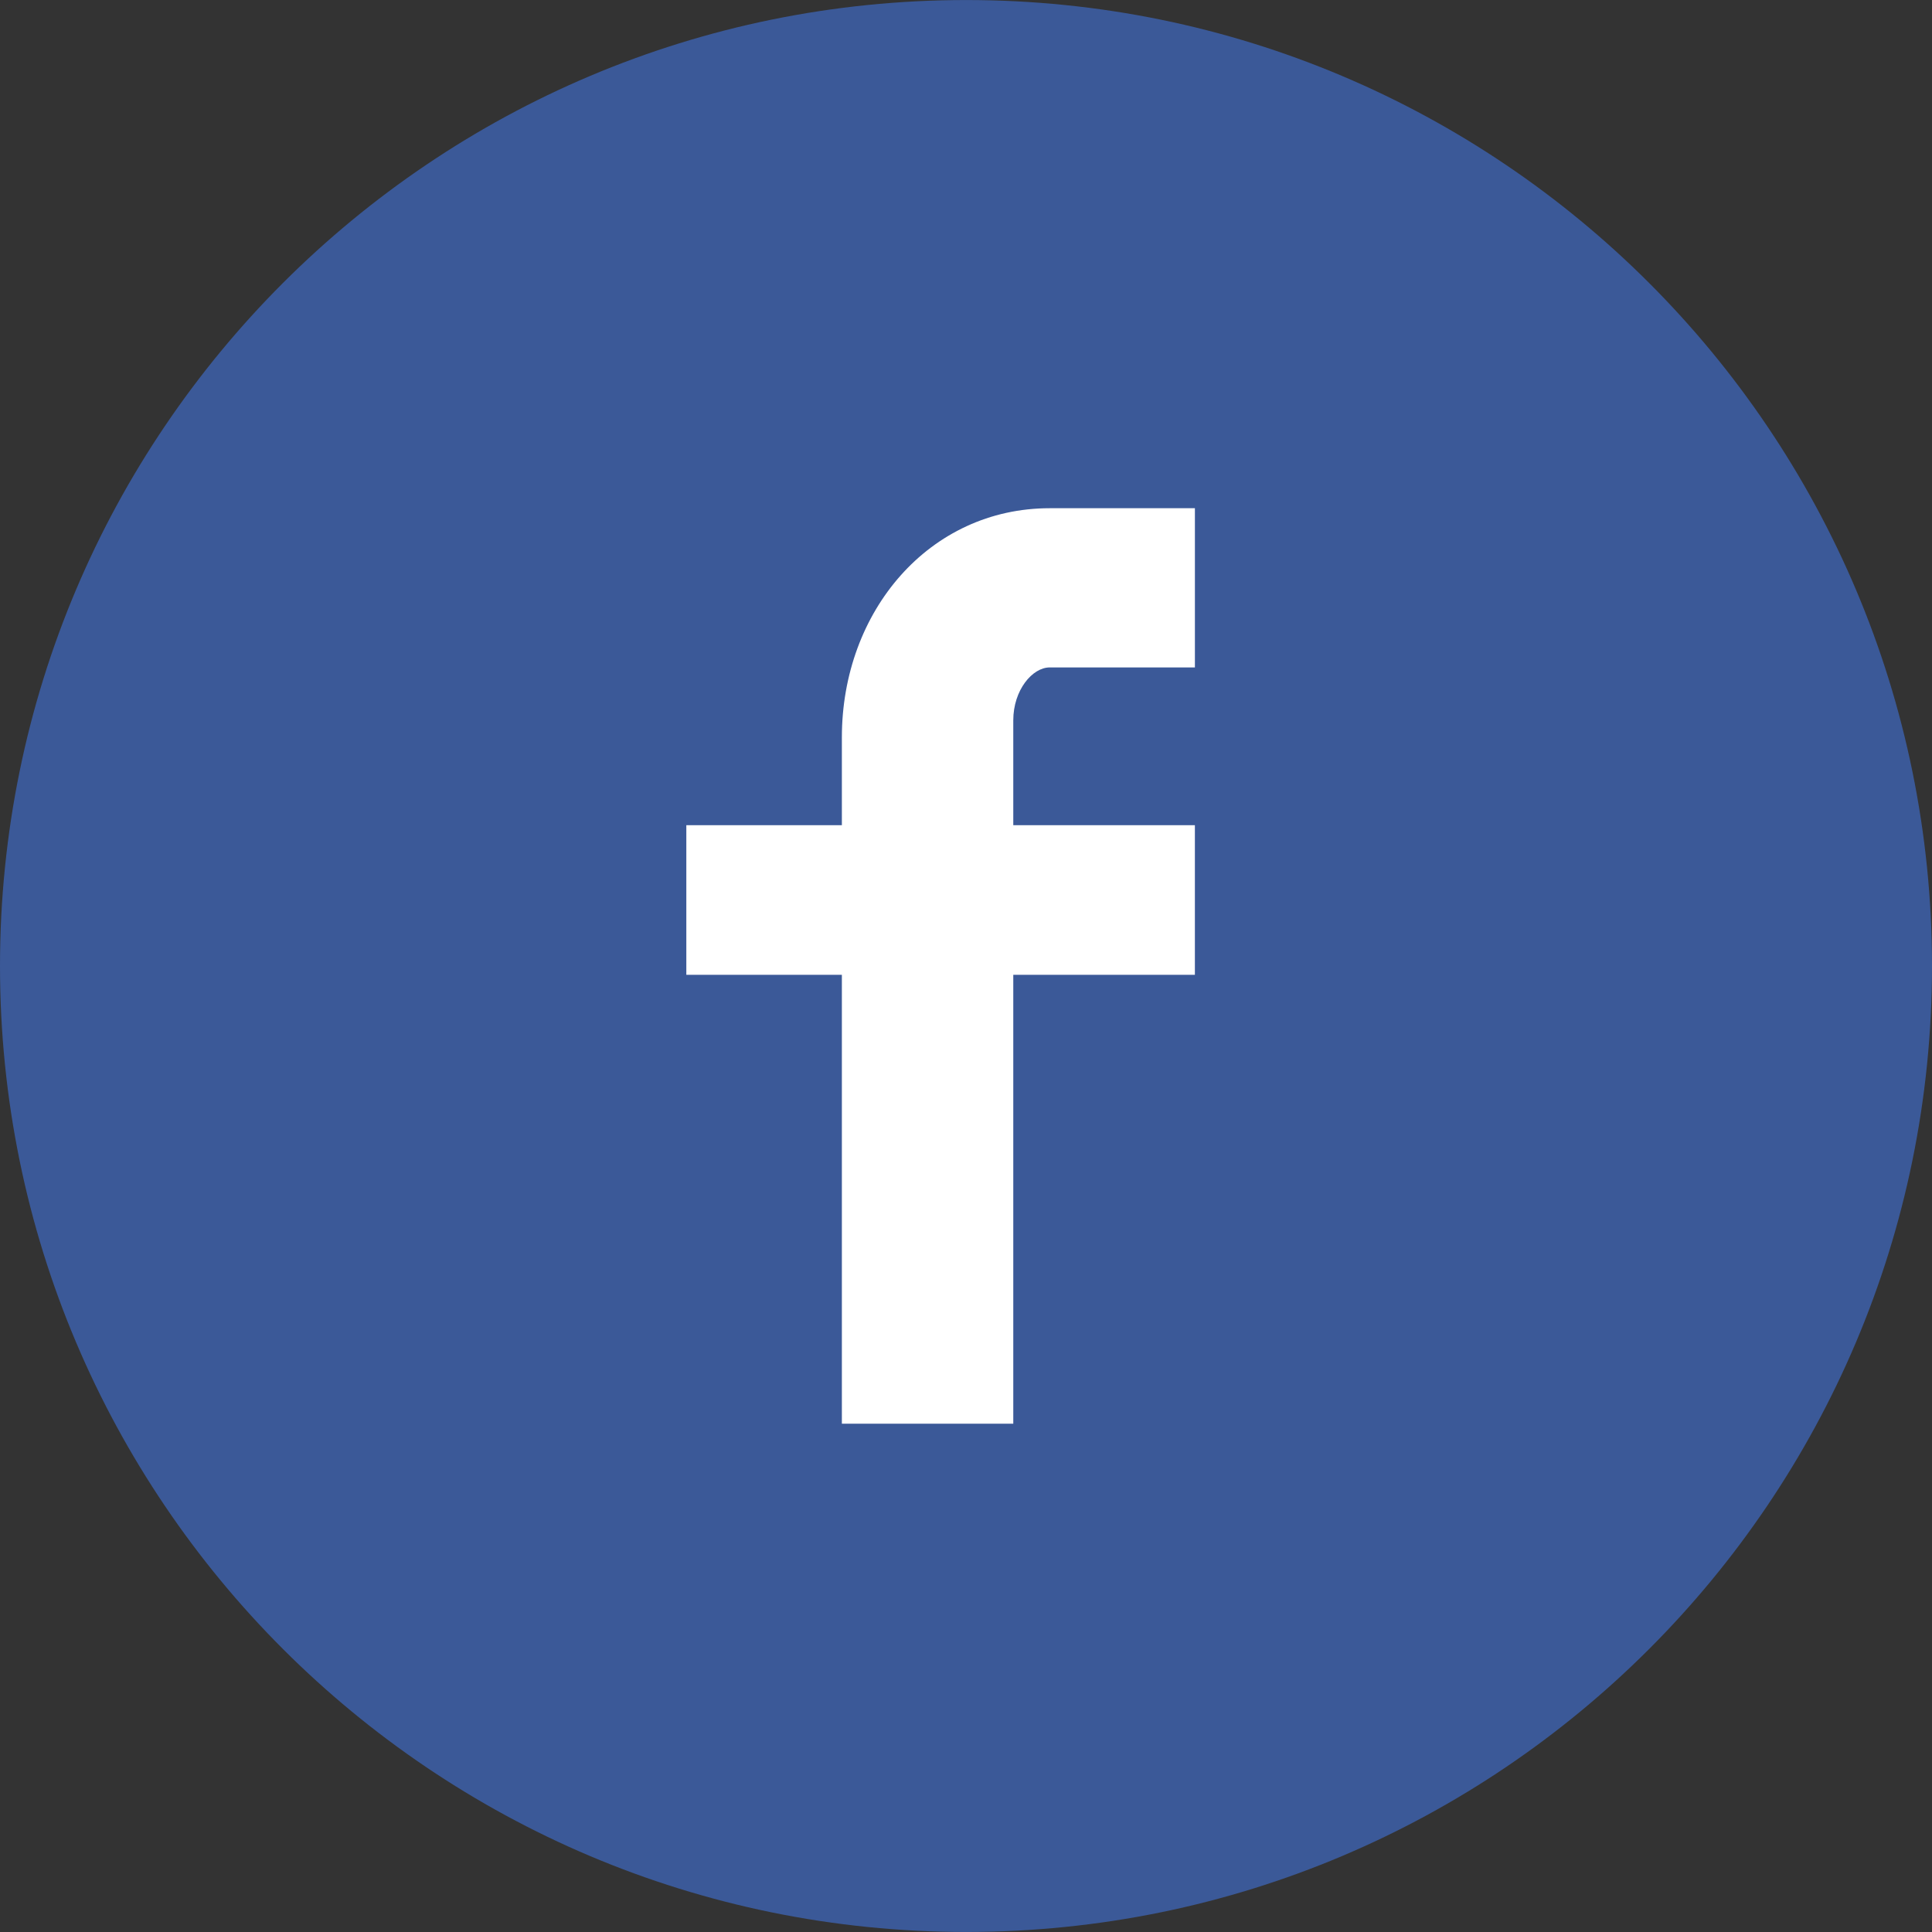
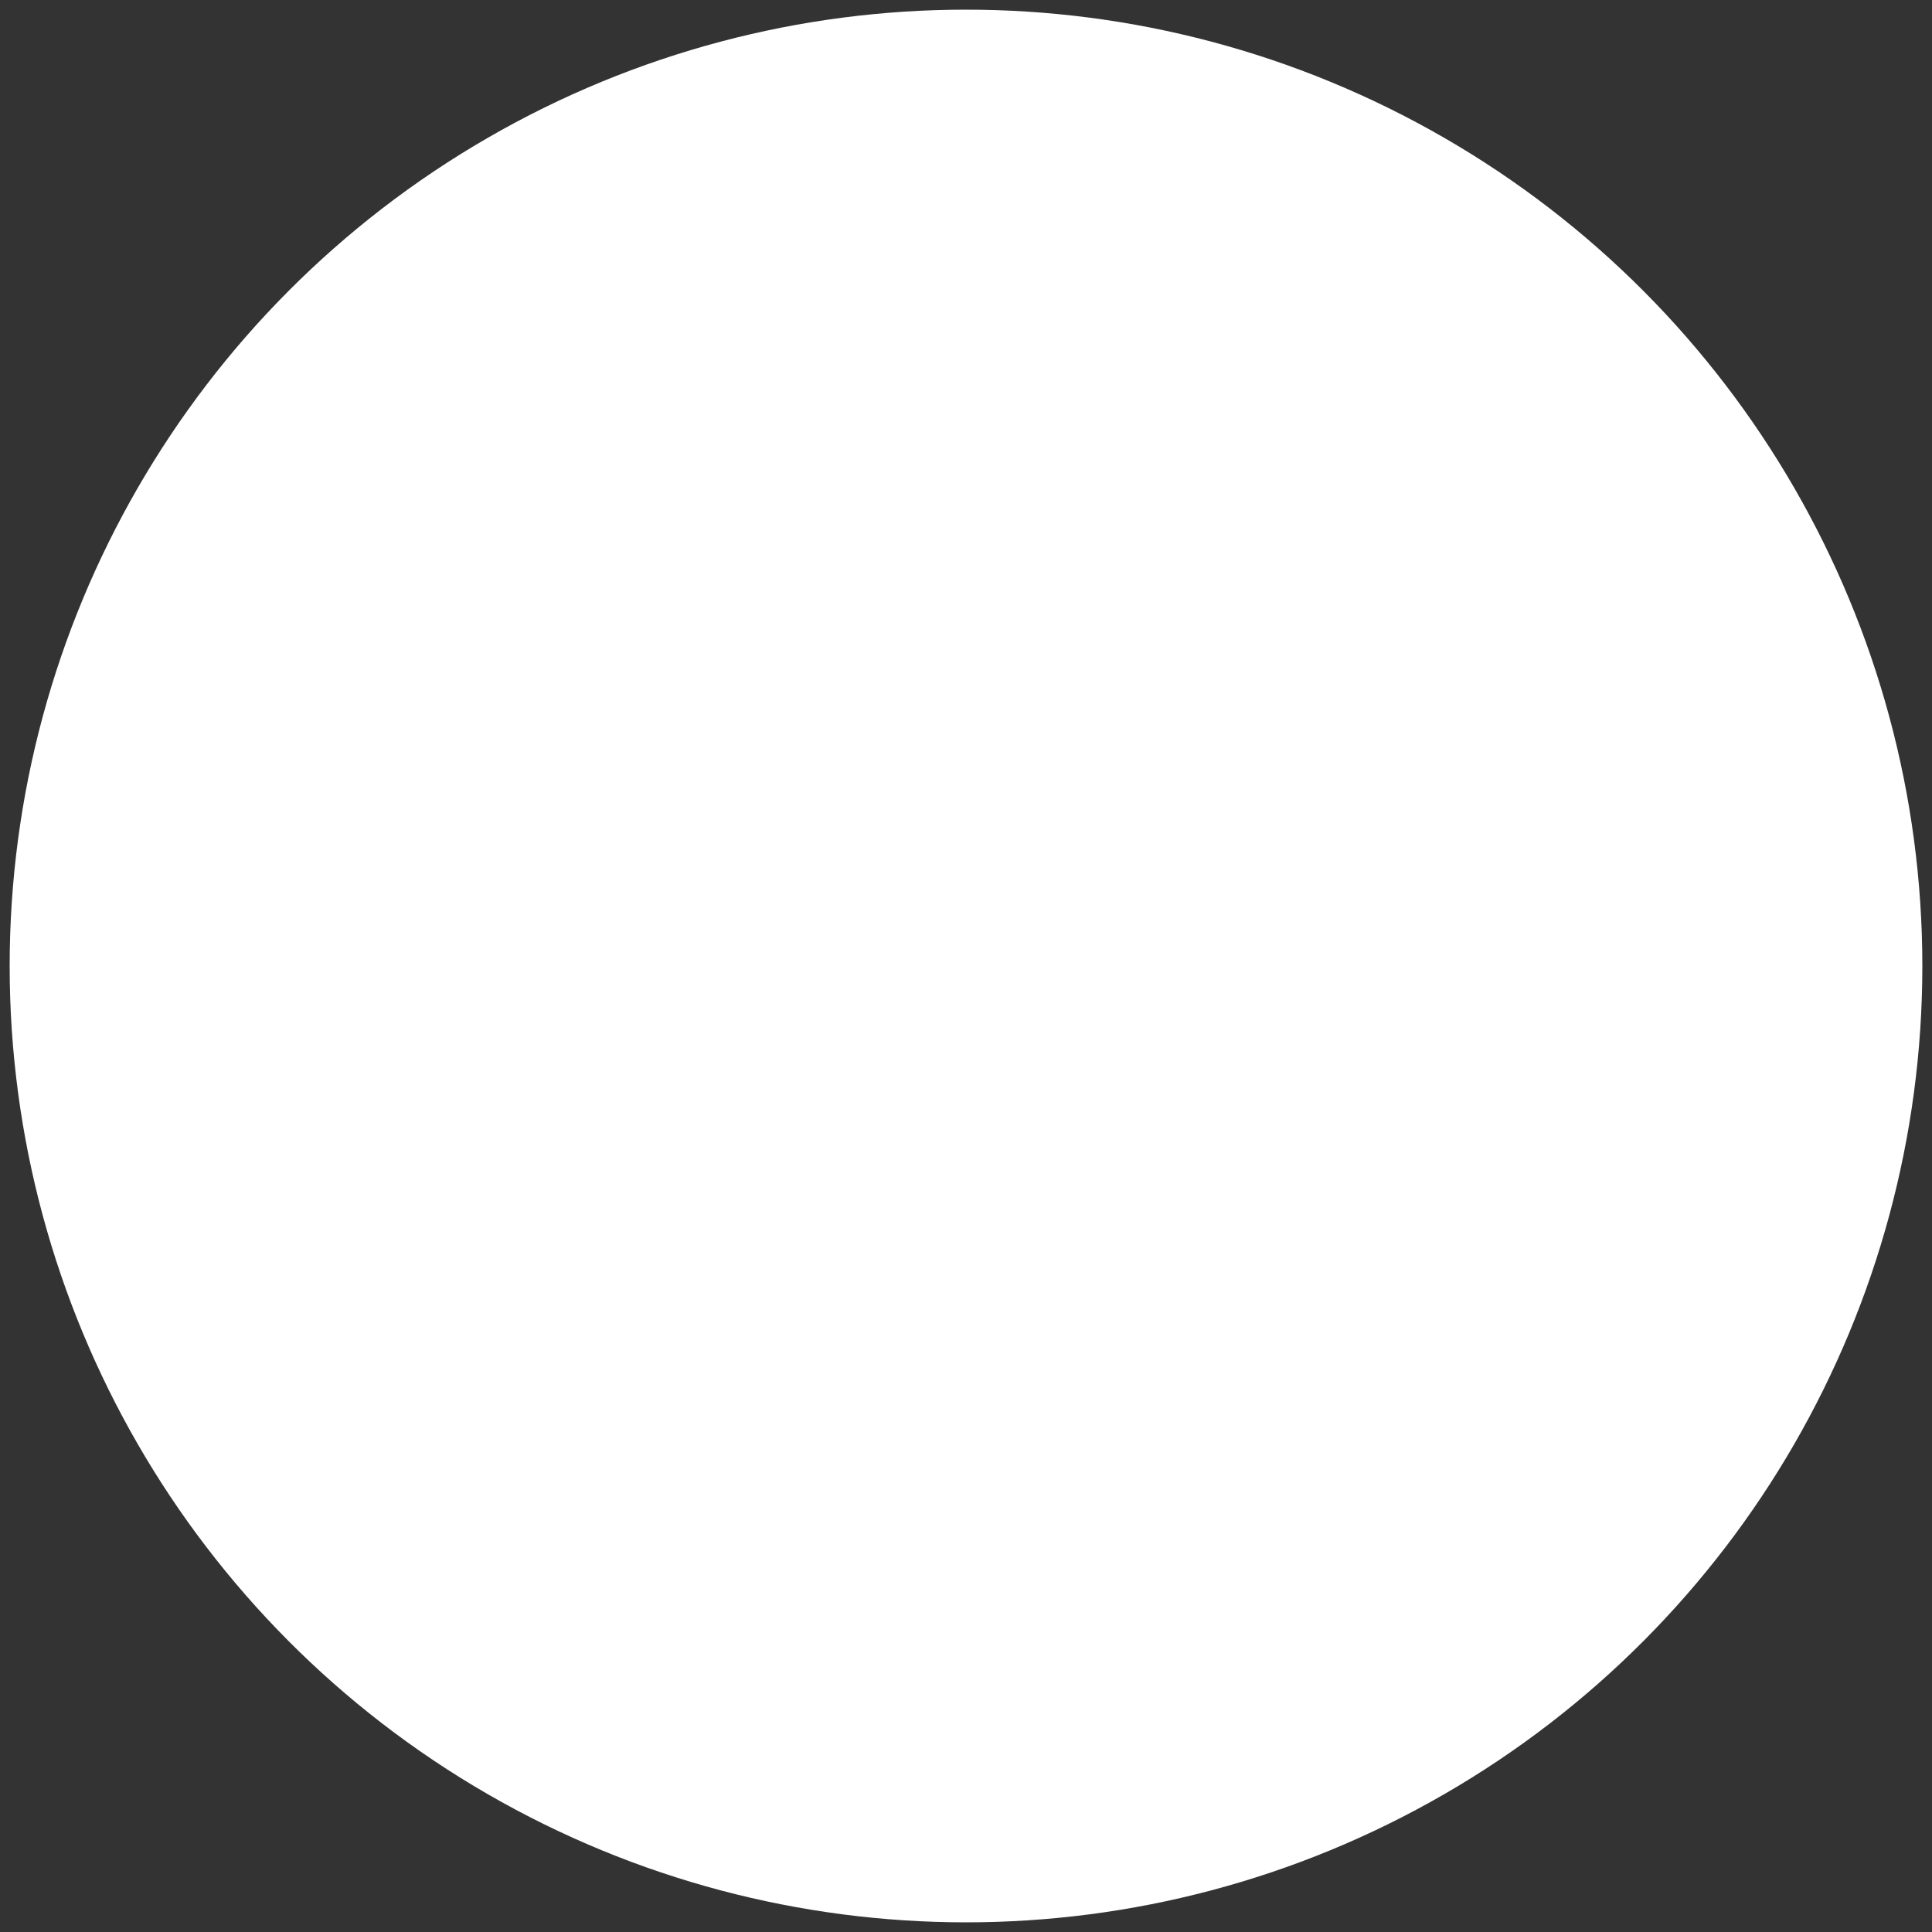
<svg xmlns="http://www.w3.org/2000/svg" version="1.1" id="Capa_1" x="0px" y="0px" width="100px" height="100px" viewBox="0 0 100 100" enable-background="new 0 0 100 100" xml:space="preserve">
  <rect x="0" y="0" width="100" height="100" fill="#333333" stroke="none" />
  <circle fill="#FFFFFF" cx="50" cy="50" r="49.5" />
-   <path fill="#3B5998" d="M50.007,0.002C22.388,0.002,0,22.388,0,50s22.388,49.998,50.007,49.998  C77.619,99.998,100,77.612,100,50S77.619,0.002,50.007,0.002 M61.848,34.546h-7.515  c-0.895,0-1.886,1.168-1.886,2.739v5.426h9.4v7.746h-9.4v23.235h-8.872V50.457  h-8.051v-7.746h8.051v-4.543c0-6.539,4.531-11.863,10.758-11.863h7.515V34.546z" />
</svg>